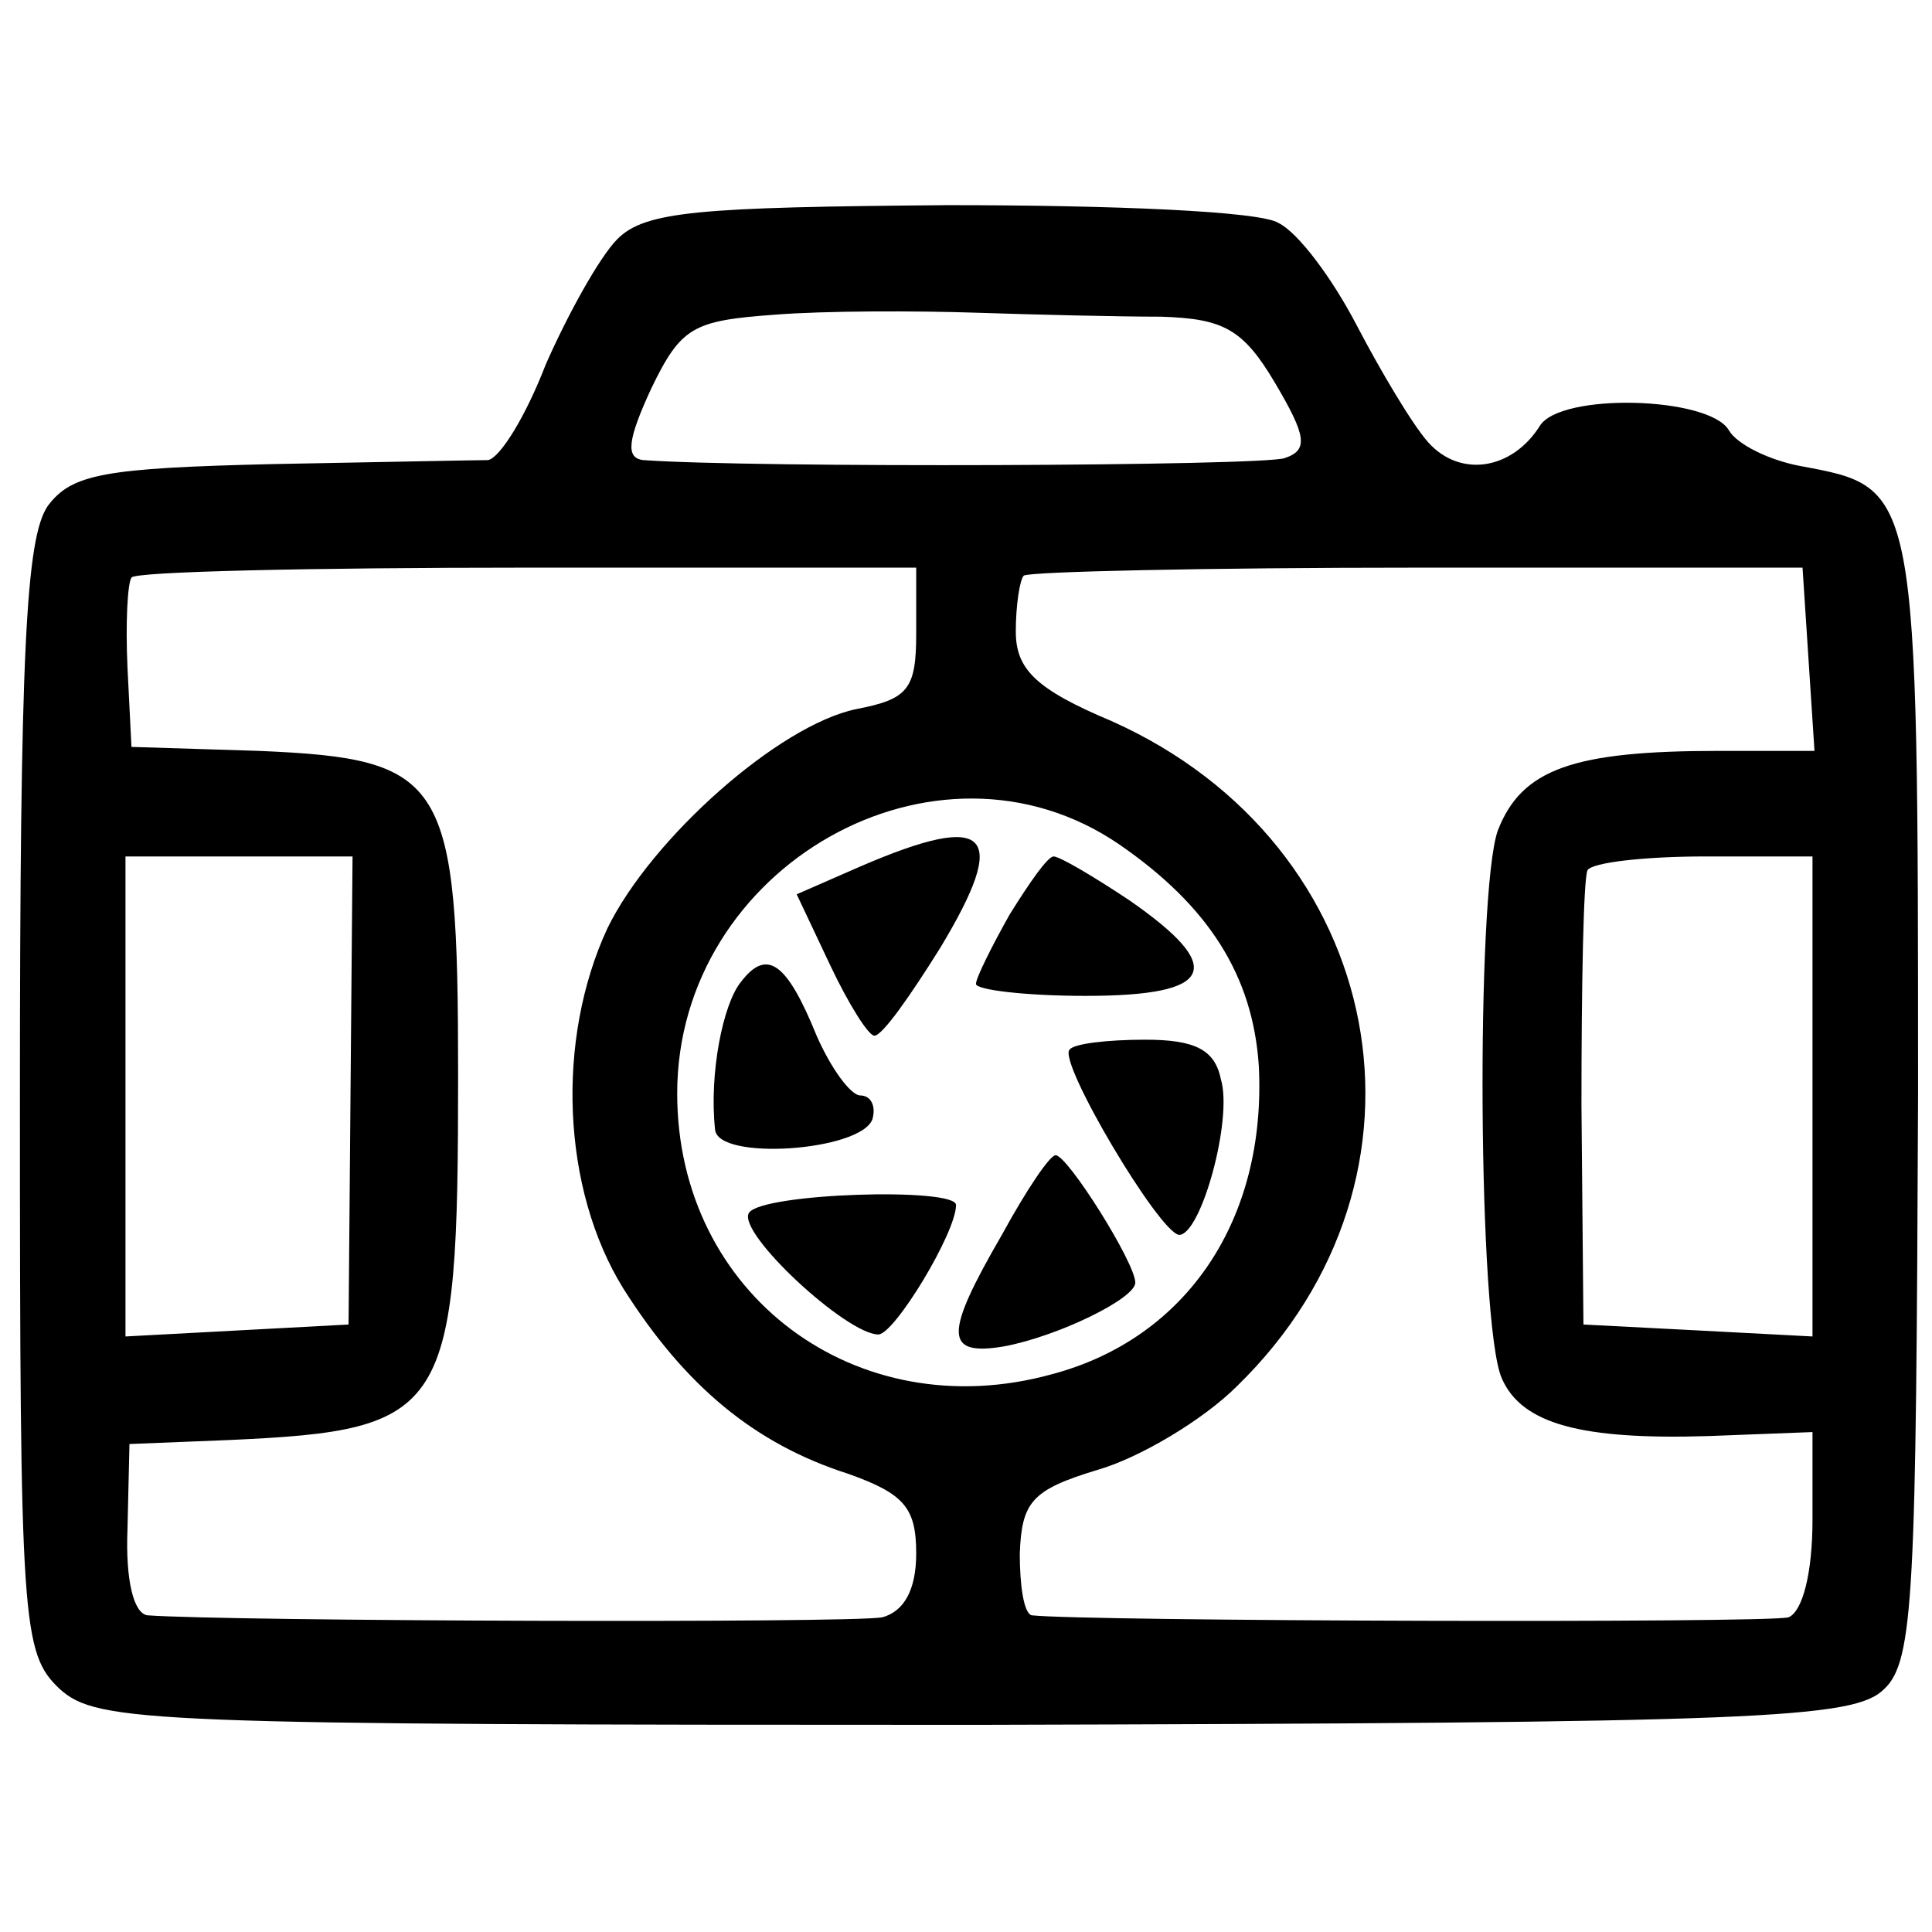
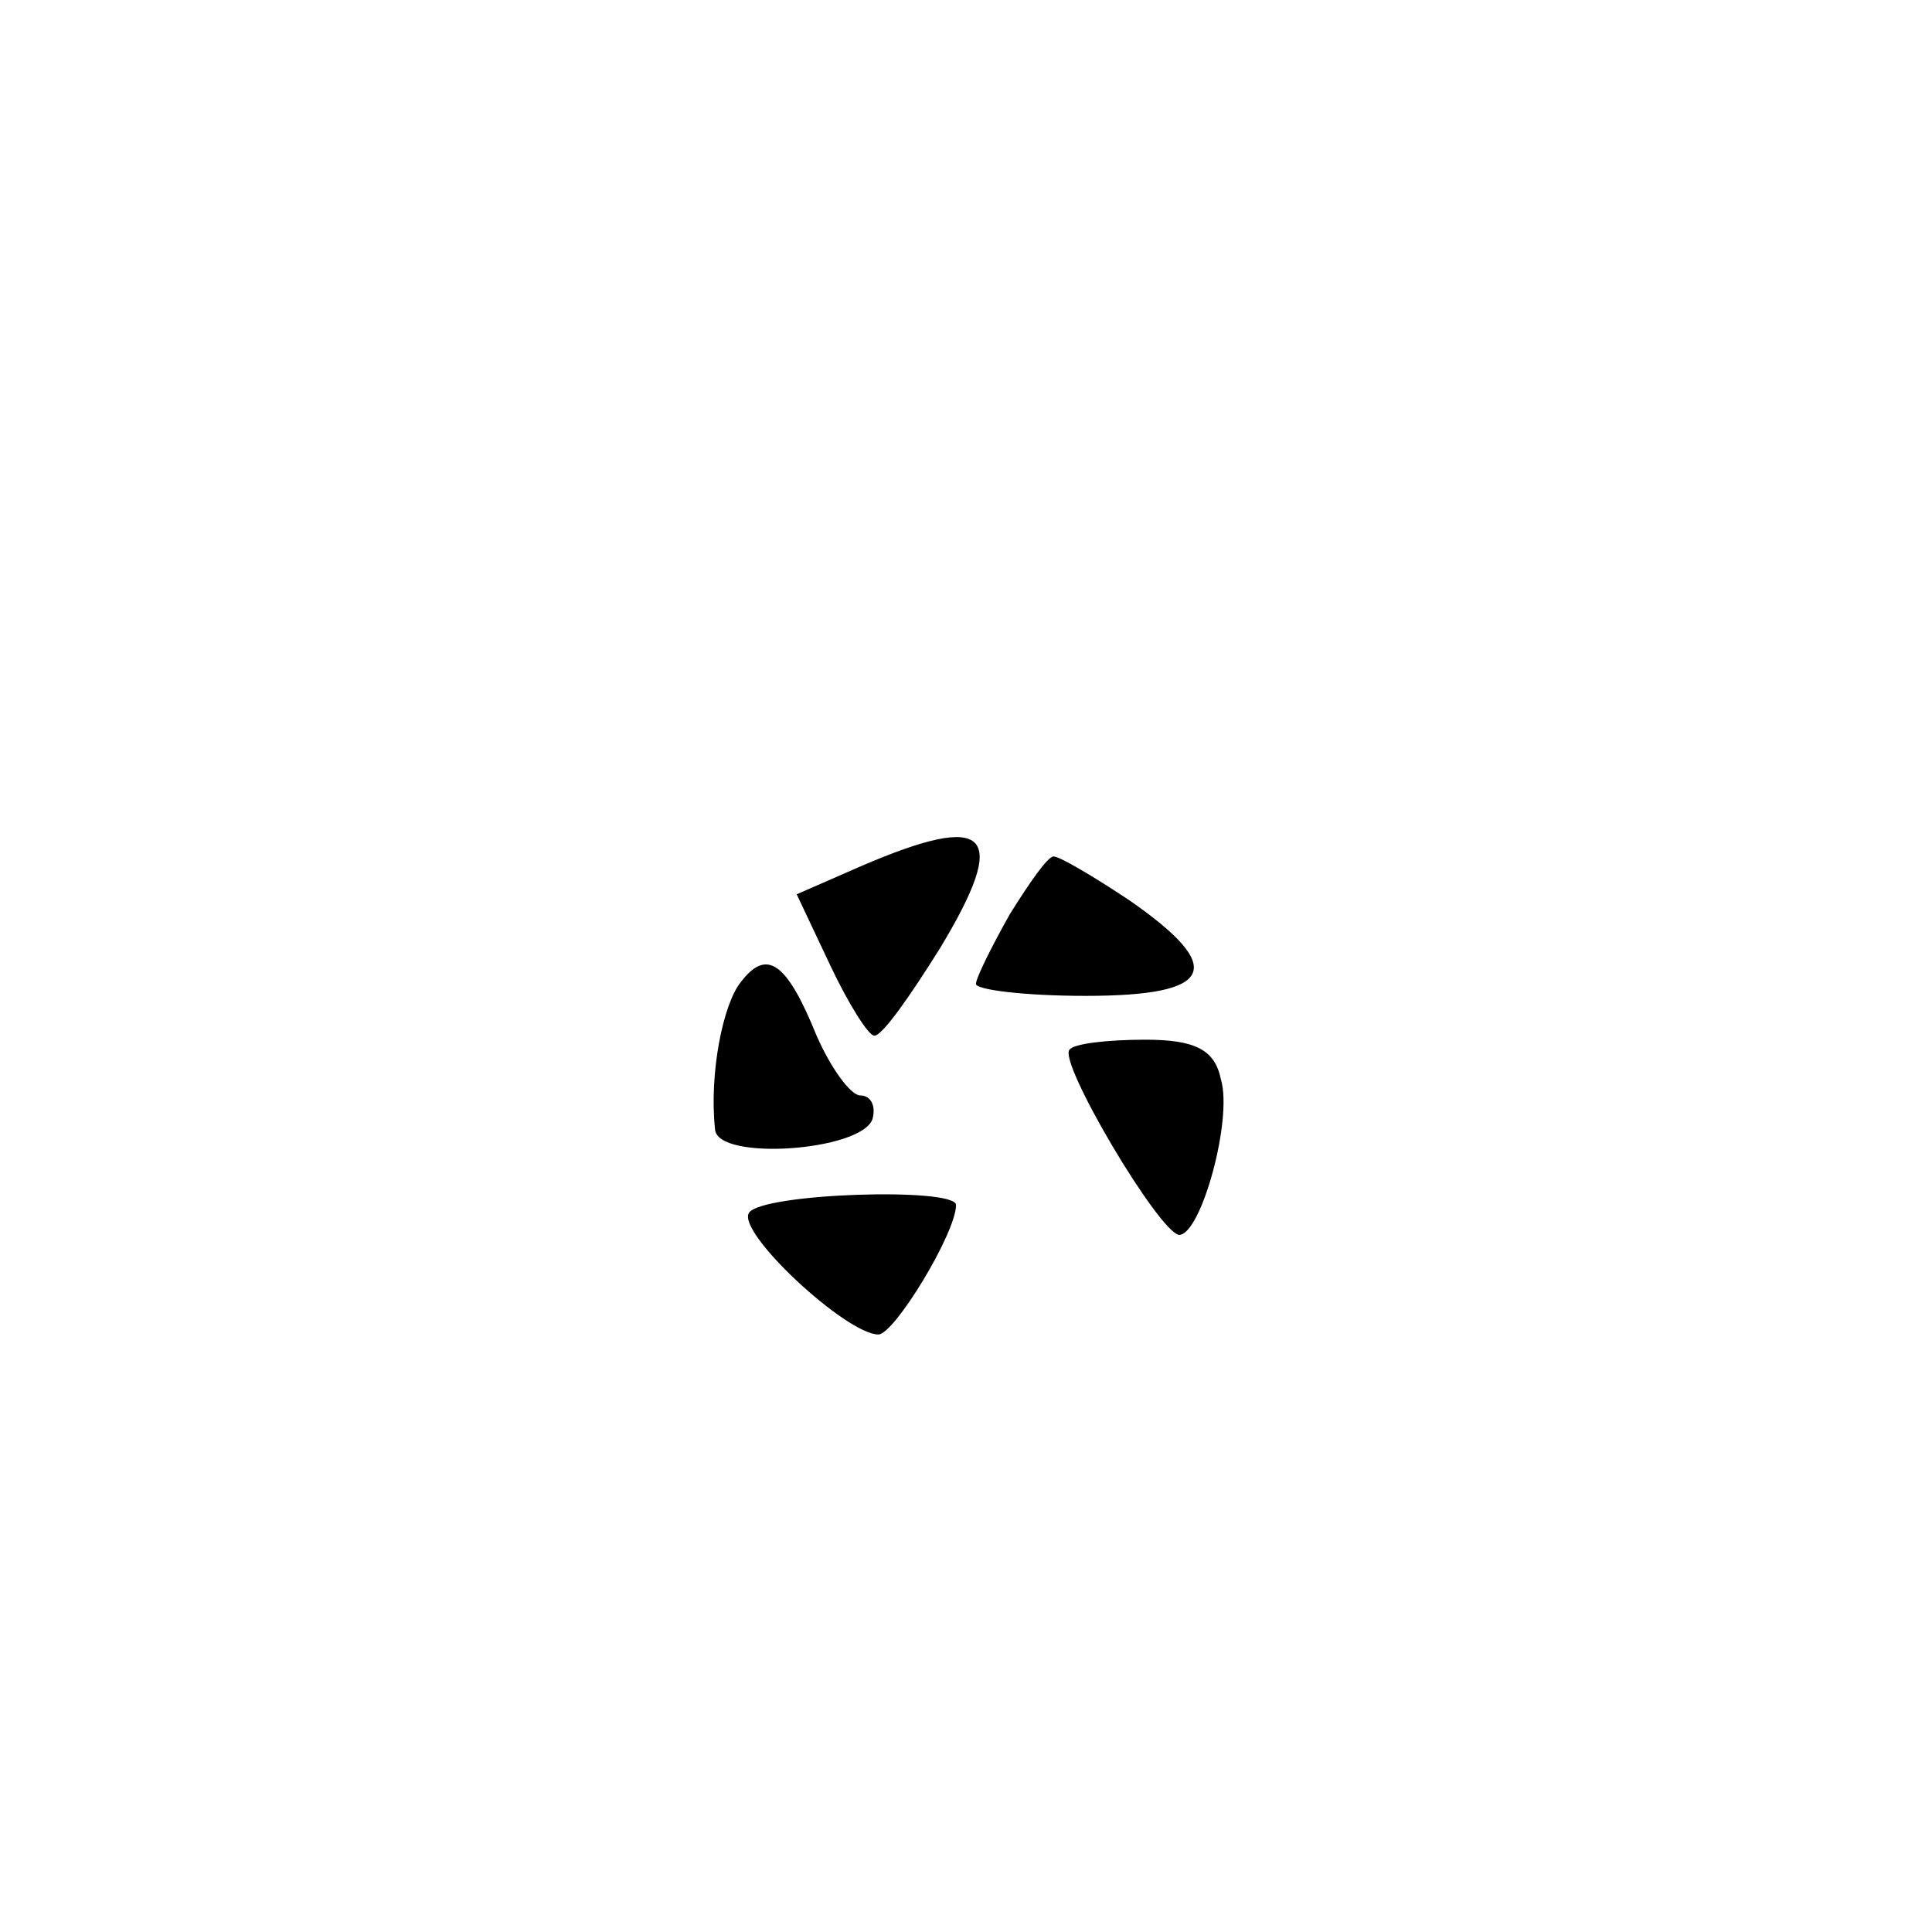
<svg xmlns="http://www.w3.org/2000/svg" version="1.0" width="97pt" height="97pt" viewBox="0 0 97 97" preserveAspectRatio="xMidYMid meet">
  <g transform="translate(0,97) scale(0.1,-0.1)" fill="#000000" stroke="none">
-     <path d="M310 850 c-9 -9 -25 -38 -36 -63 -10 -26 -23 -47 -29 -48 -5 0 -54 -1 -108 -2 -85 -2 -101 -5 -113 -21 -11 -16 -14 -73 -14 -298 0 -264 1 -278 20 -296 19 -17 44 -18 460 -18 395 1 441 3 456 18 15 14 16 49 17 298 0 307 0 305 -59 316 -16 3 -32 11 -36 18 -10 17 -85 19 -95 2 -14 -22 -40 -26 -56 -8 -8 9 -24 36 -36 59 -12 23 -29 46 -39 51 -9 6 -84 9 -166 9 -125 -1 -152 -3 -166 -17z m273 -39 c31 -1 41 -6 57 -33 16 -27 17 -34 5 -38 -11 -4 -267 -5 -322 -1 -9 1 -8 10 4 36 15 31 21 34 62 37 25 2 71 2 101 1 30 -1 72 -2 93 -2z m-123 -159 c0 -28 -4 -33 -30 -38 -39 -8 -103 -65 -125 -110 -26 -56 -23 -131 8 -181 31 -49 66 -78 113 -93 28 -10 34 -17 34 -40 0 -18 -6 -29 -17 -32 -15 -3 -329 -2 -369 1 -7 1 -11 18 -10 43 l1 43 50 2 c110 5 115 13 115 183 0 149 -6 159 -100 163 l-64 2 -2 40 c-1 22 0 42 2 45 1 3 90 5 198 5 l196 0 0 -33z m448 -13 l3 -46 -48 0 c-73 0 -99 -9 -111 -40 -11 -31 -10 -248 2 -275 10 -23 40 -31 104 -29 l52 2 0 -44 c0 -27 -5 -46 -12 -49 -10 -3 -354 -2 -380 1 -4 1 -6 15 -6 31 1 26 6 32 39 42 21 6 53 25 70 42 108 105 76 272 -63 334 -38 16 -48 26 -48 45 0 13 2 26 4 28 3 2 91 4 198 4 l193 0 3 -46z m-346 -93 c45 -31 67 -66 70 -111 4 -77 -36 -137 -104 -155 -98 -27 -188 40 -188 141 0 114 130 188 222 125z m-386 -123 l-1 -118 -56 -3 -56 -3 0 121 0 120 57 0 57 0 -1 -117z m734 -3 l0 -121 -57 3 -58 3 -1 110 c0 61 1 113 3 118 2 4 29 7 59 7 l54 0 0 -120z" />
    <path d="M432 535 l-32 -14 17 -36 c9 -19 19 -35 22 -35 4 0 18 20 33 44 35 58 25 69 -40 41z" />
    <path d="M507 511 c-9 -16 -17 -32 -17 -35 0 -3 25 -6 55 -6 65 0 71 14 22 48 -18 12 -35 22 -38 22 -3 0 -12 -13 -22 -29z" />
    <path d="M372 477 c-9 -11 -16 -46 -13 -74 1 -16 73 -11 79 5 2 7 -1 12 -6 12 -5 0 -15 14 -22 30 -15 37 -25 44 -38 27z" />
    <path d="M537 443 c-6 -6 45 -92 55 -93 11 0 27 58 21 78 -3 15 -13 20 -38 20 -19 0 -36 -2 -38 -5z" />
-     <path d="M503 350 c-29 -50 -29 -61 1 -56 27 5 66 24 66 32 0 10 -34 64 -40 64 -3 0 -15 -18 -27 -40z" />
    <path d="M376 361 c-6 -10 49 -61 65 -61 8 0 39 51 39 65 0 9 -98 6 -104 -4z" />
  </g>
</svg>